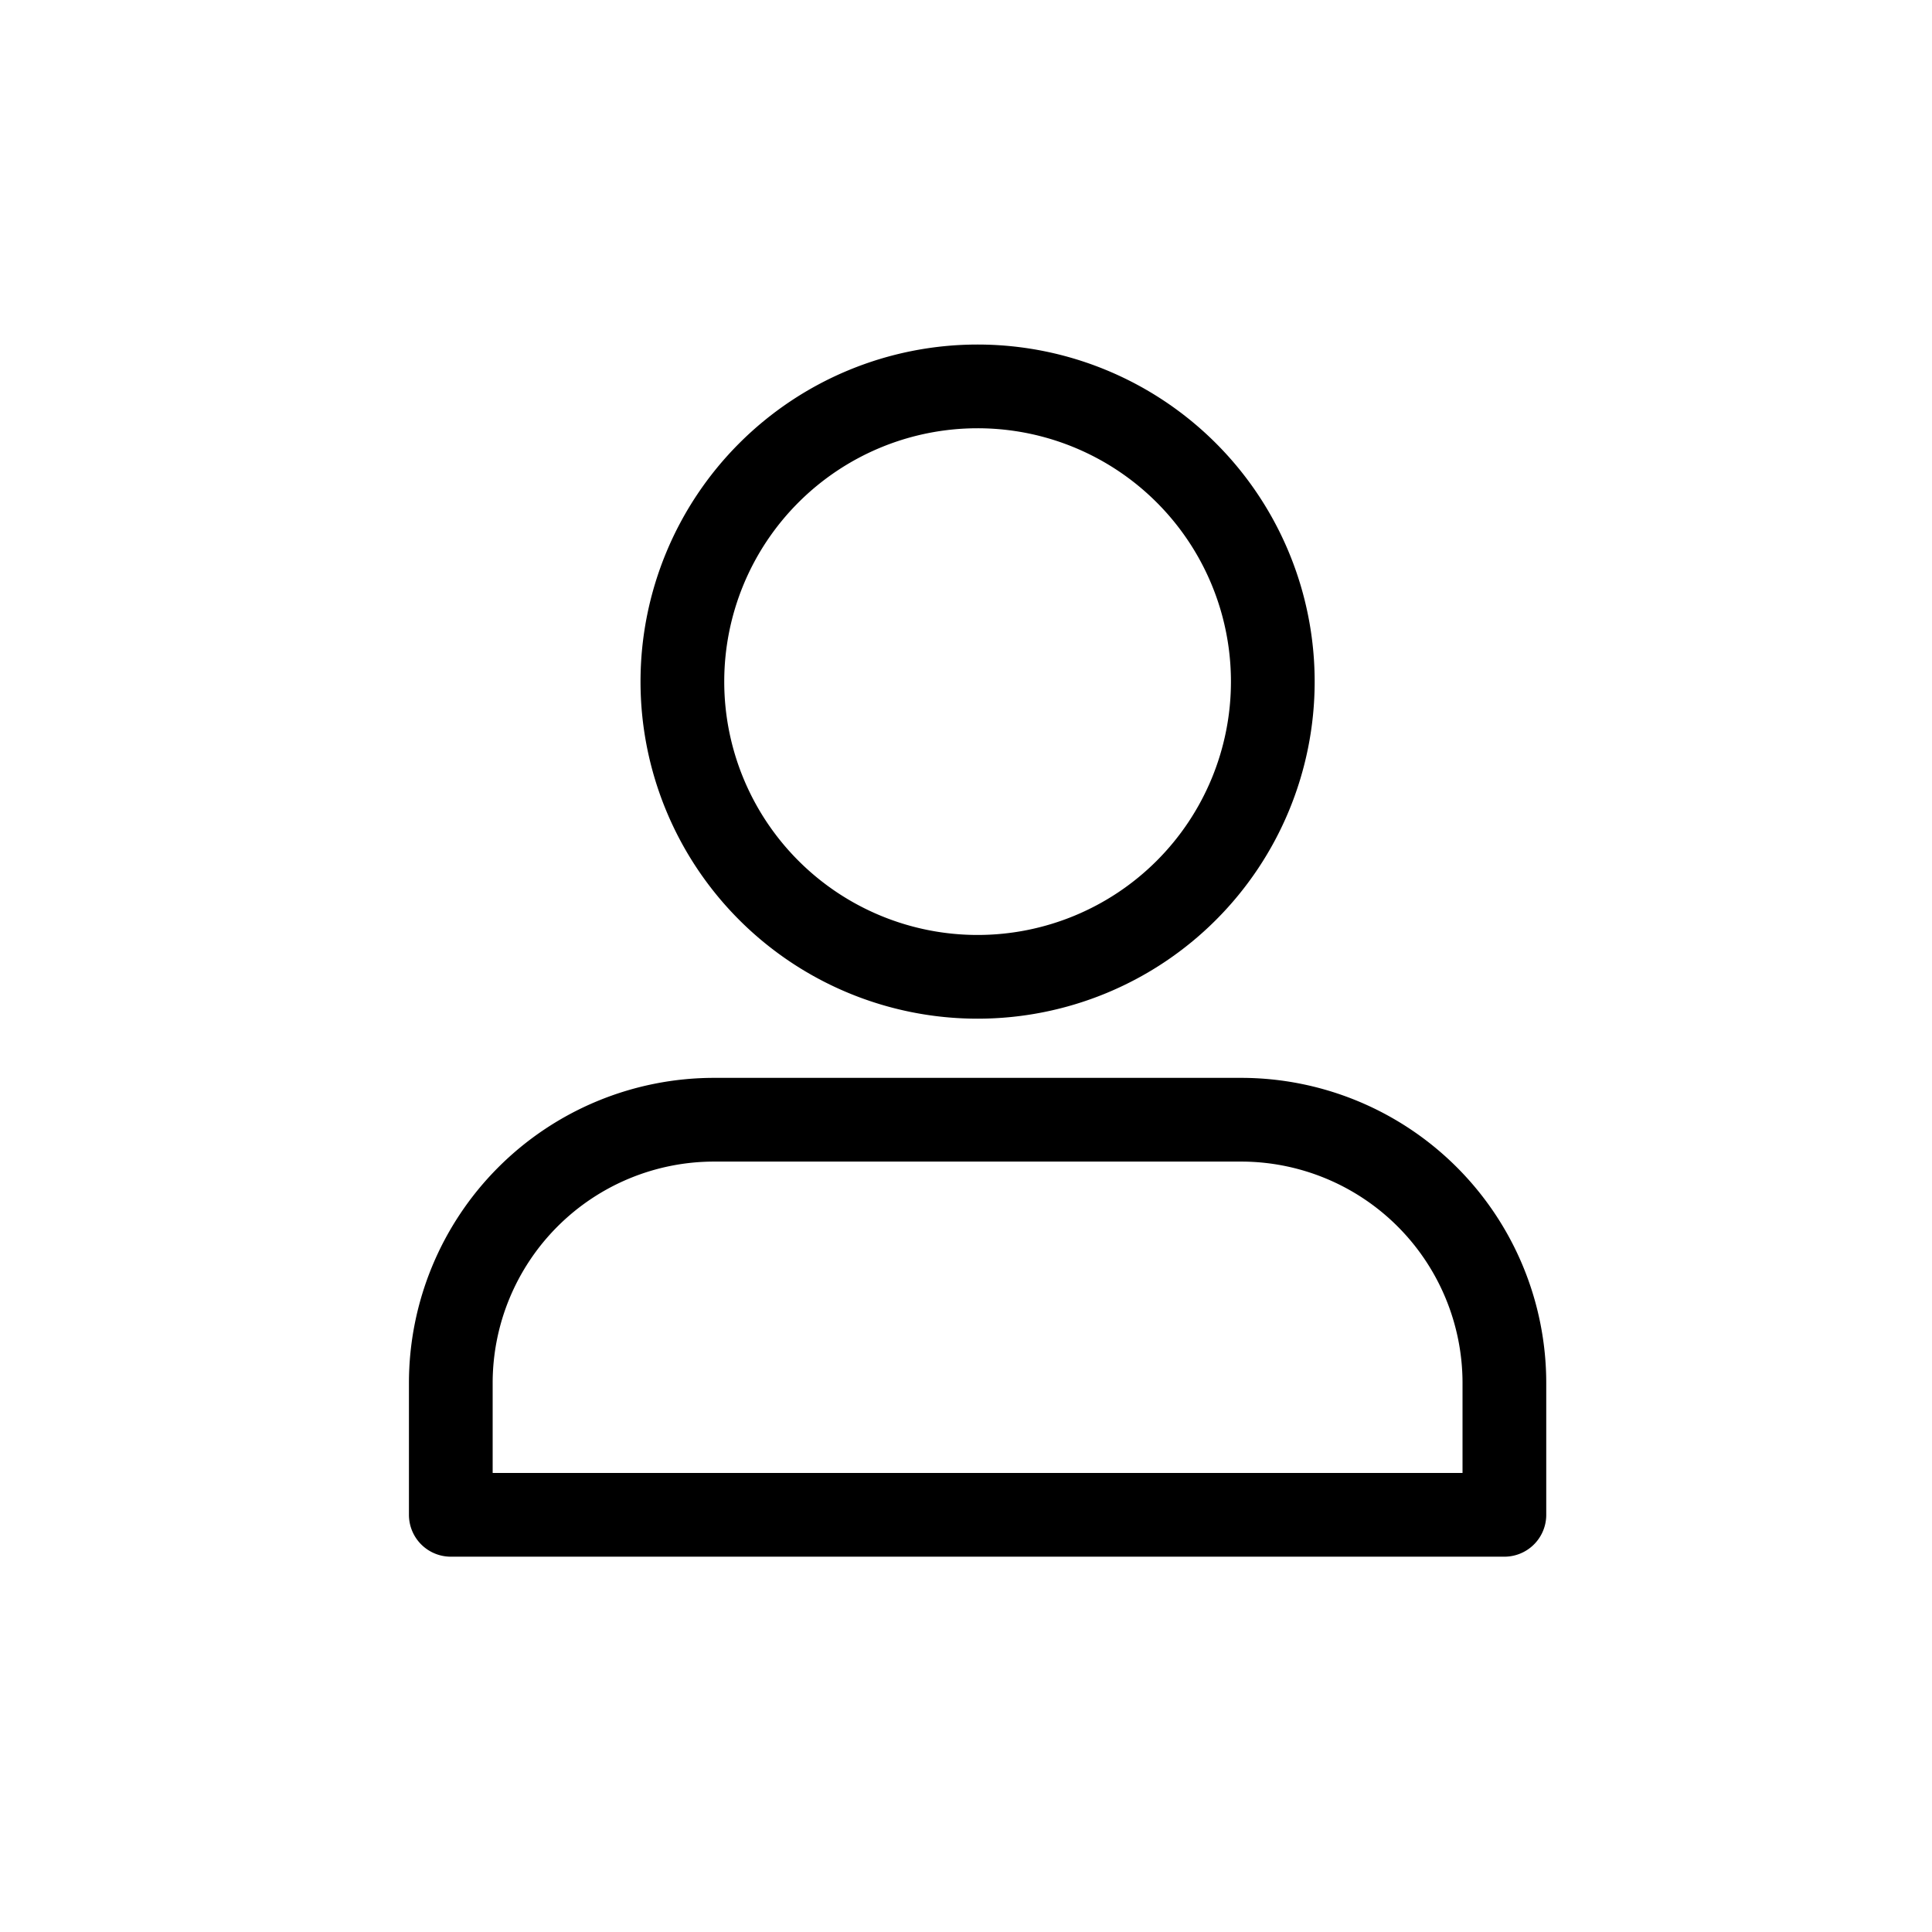
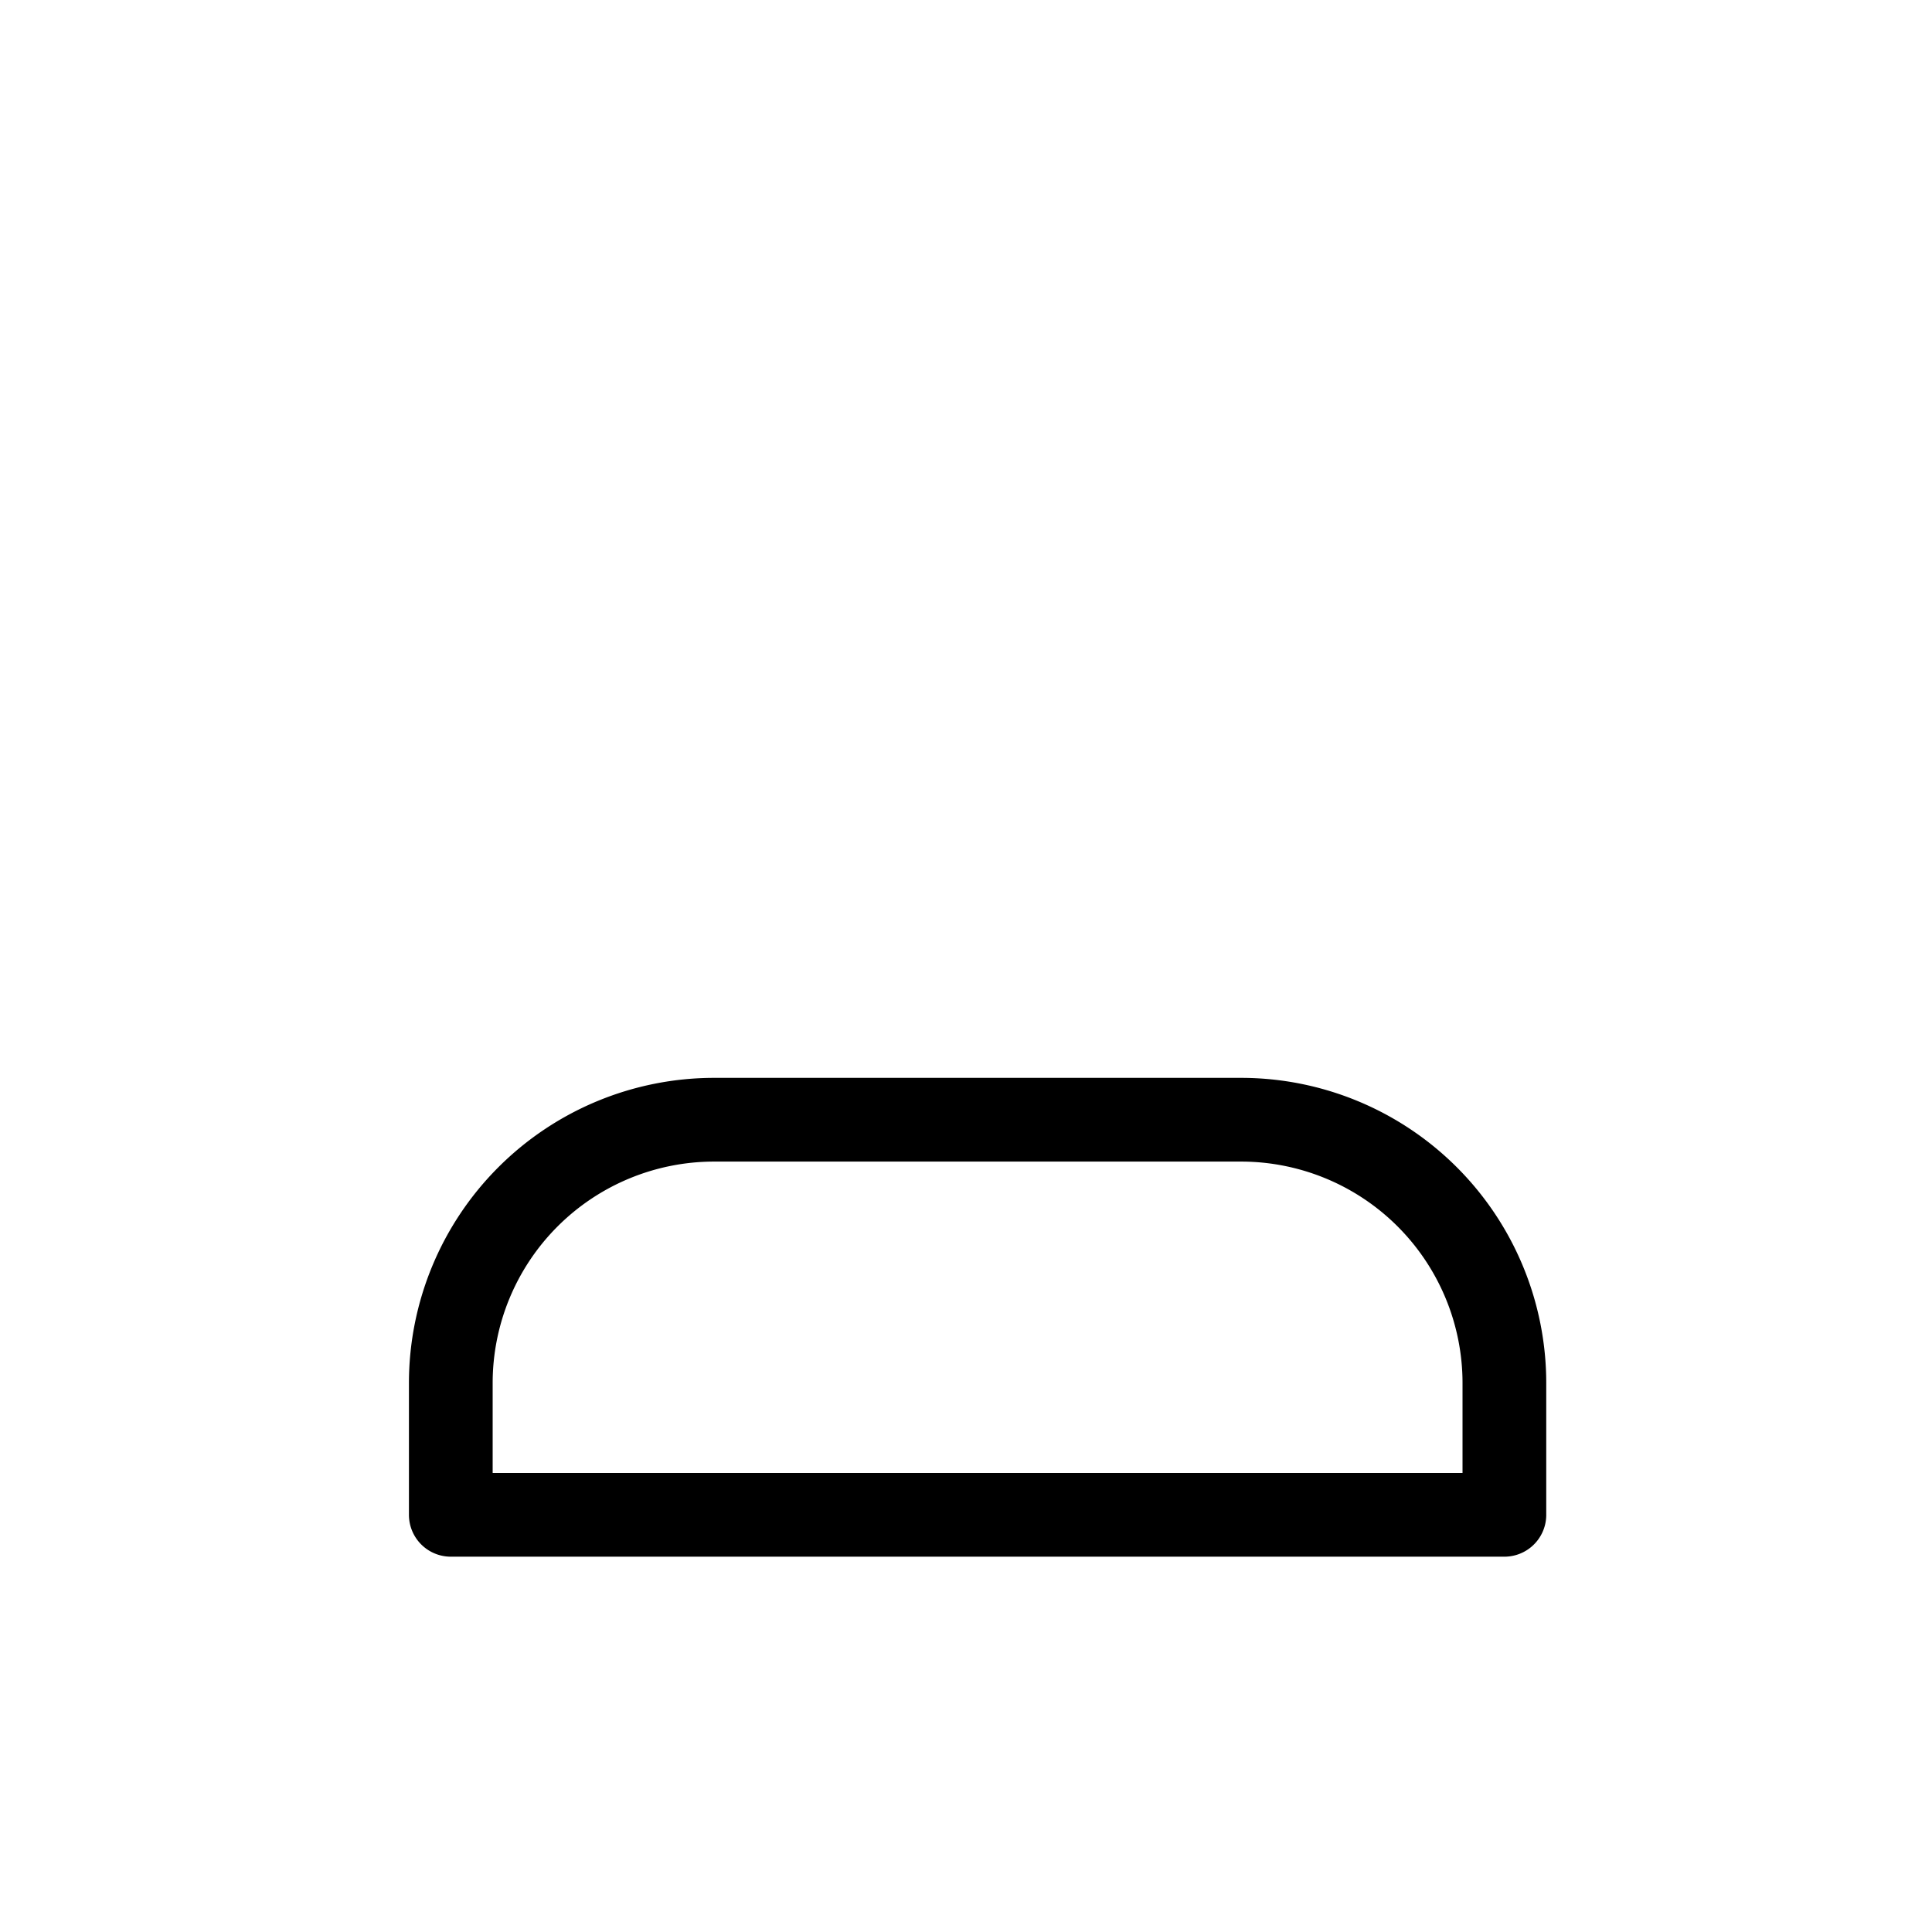
<svg xmlns="http://www.w3.org/2000/svg" width="30" height="30" viewBox="0 0 30 30">
  <g id="Group_4703" data-name="Group 4703" transform="translate(-1167 -48)">
    <g id="Group_4419" data-name="Group 4419" transform="translate(1167 48)">
-       <rect id="Rectangle_2077" data-name="Rectangle 2077" width="30" height="30" transform="translate(0 0)" fill="none" />
      <g id="Icon_feather-user" data-name="Icon feather-user" transform="translate(7 6)">
        <path id="Path_504" data-name="Path 504" d="M6,28.635V26.59a4.09,4.09,0,0,1,4.09-4.09h8.18a4.09,4.09,0,0,1,4.09,4.09v2.045Z" transform="translate(-6 -11.113)" fill="none" stroke="#000" stroke-linecap="round" stroke-linejoin="round" stroke-width="1.3" />
-         <path id="Path_505" data-name="Path 505" d="M21.168,9.084A4.584,4.584,0,1,1,16.584,4.5a4.584,4.584,0,0,1,4.584,4.584Z" transform="translate(-8.404 -4.5)" fill="none" stroke="#000" stroke-linecap="round" stroke-linejoin="round" stroke-width="1.3" />
      </g>
    </g>
  </g>
</svg>